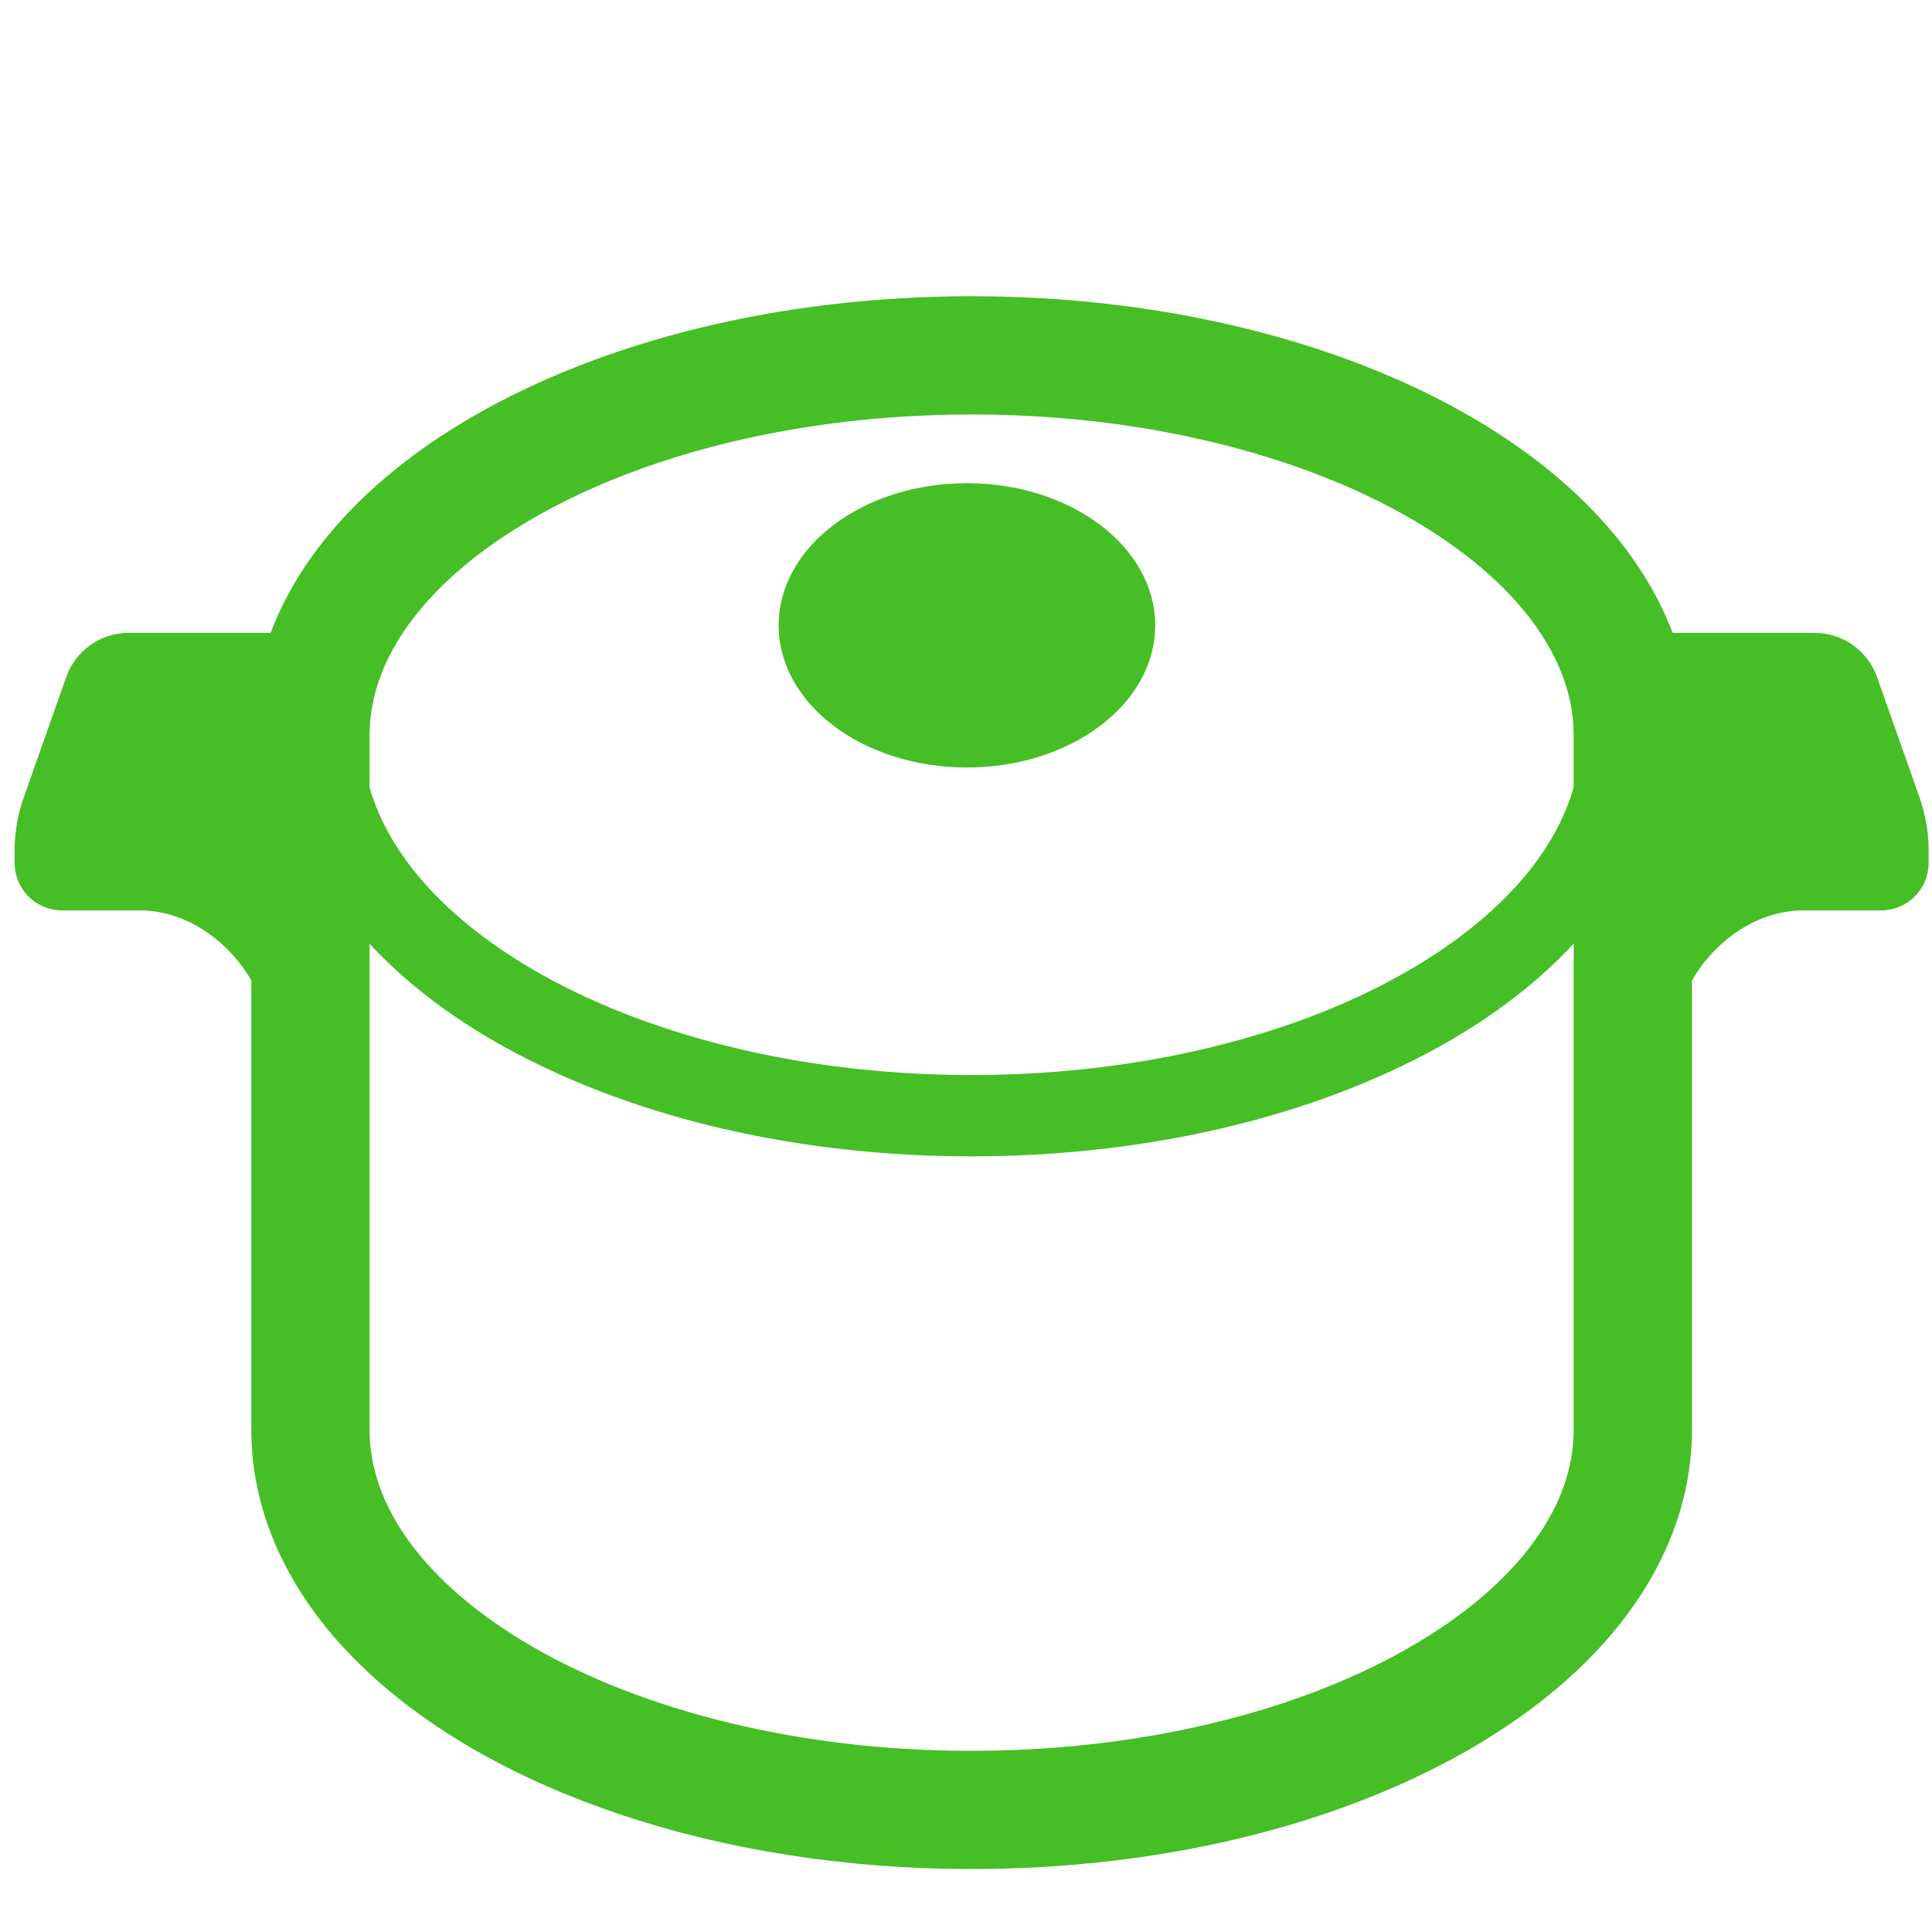
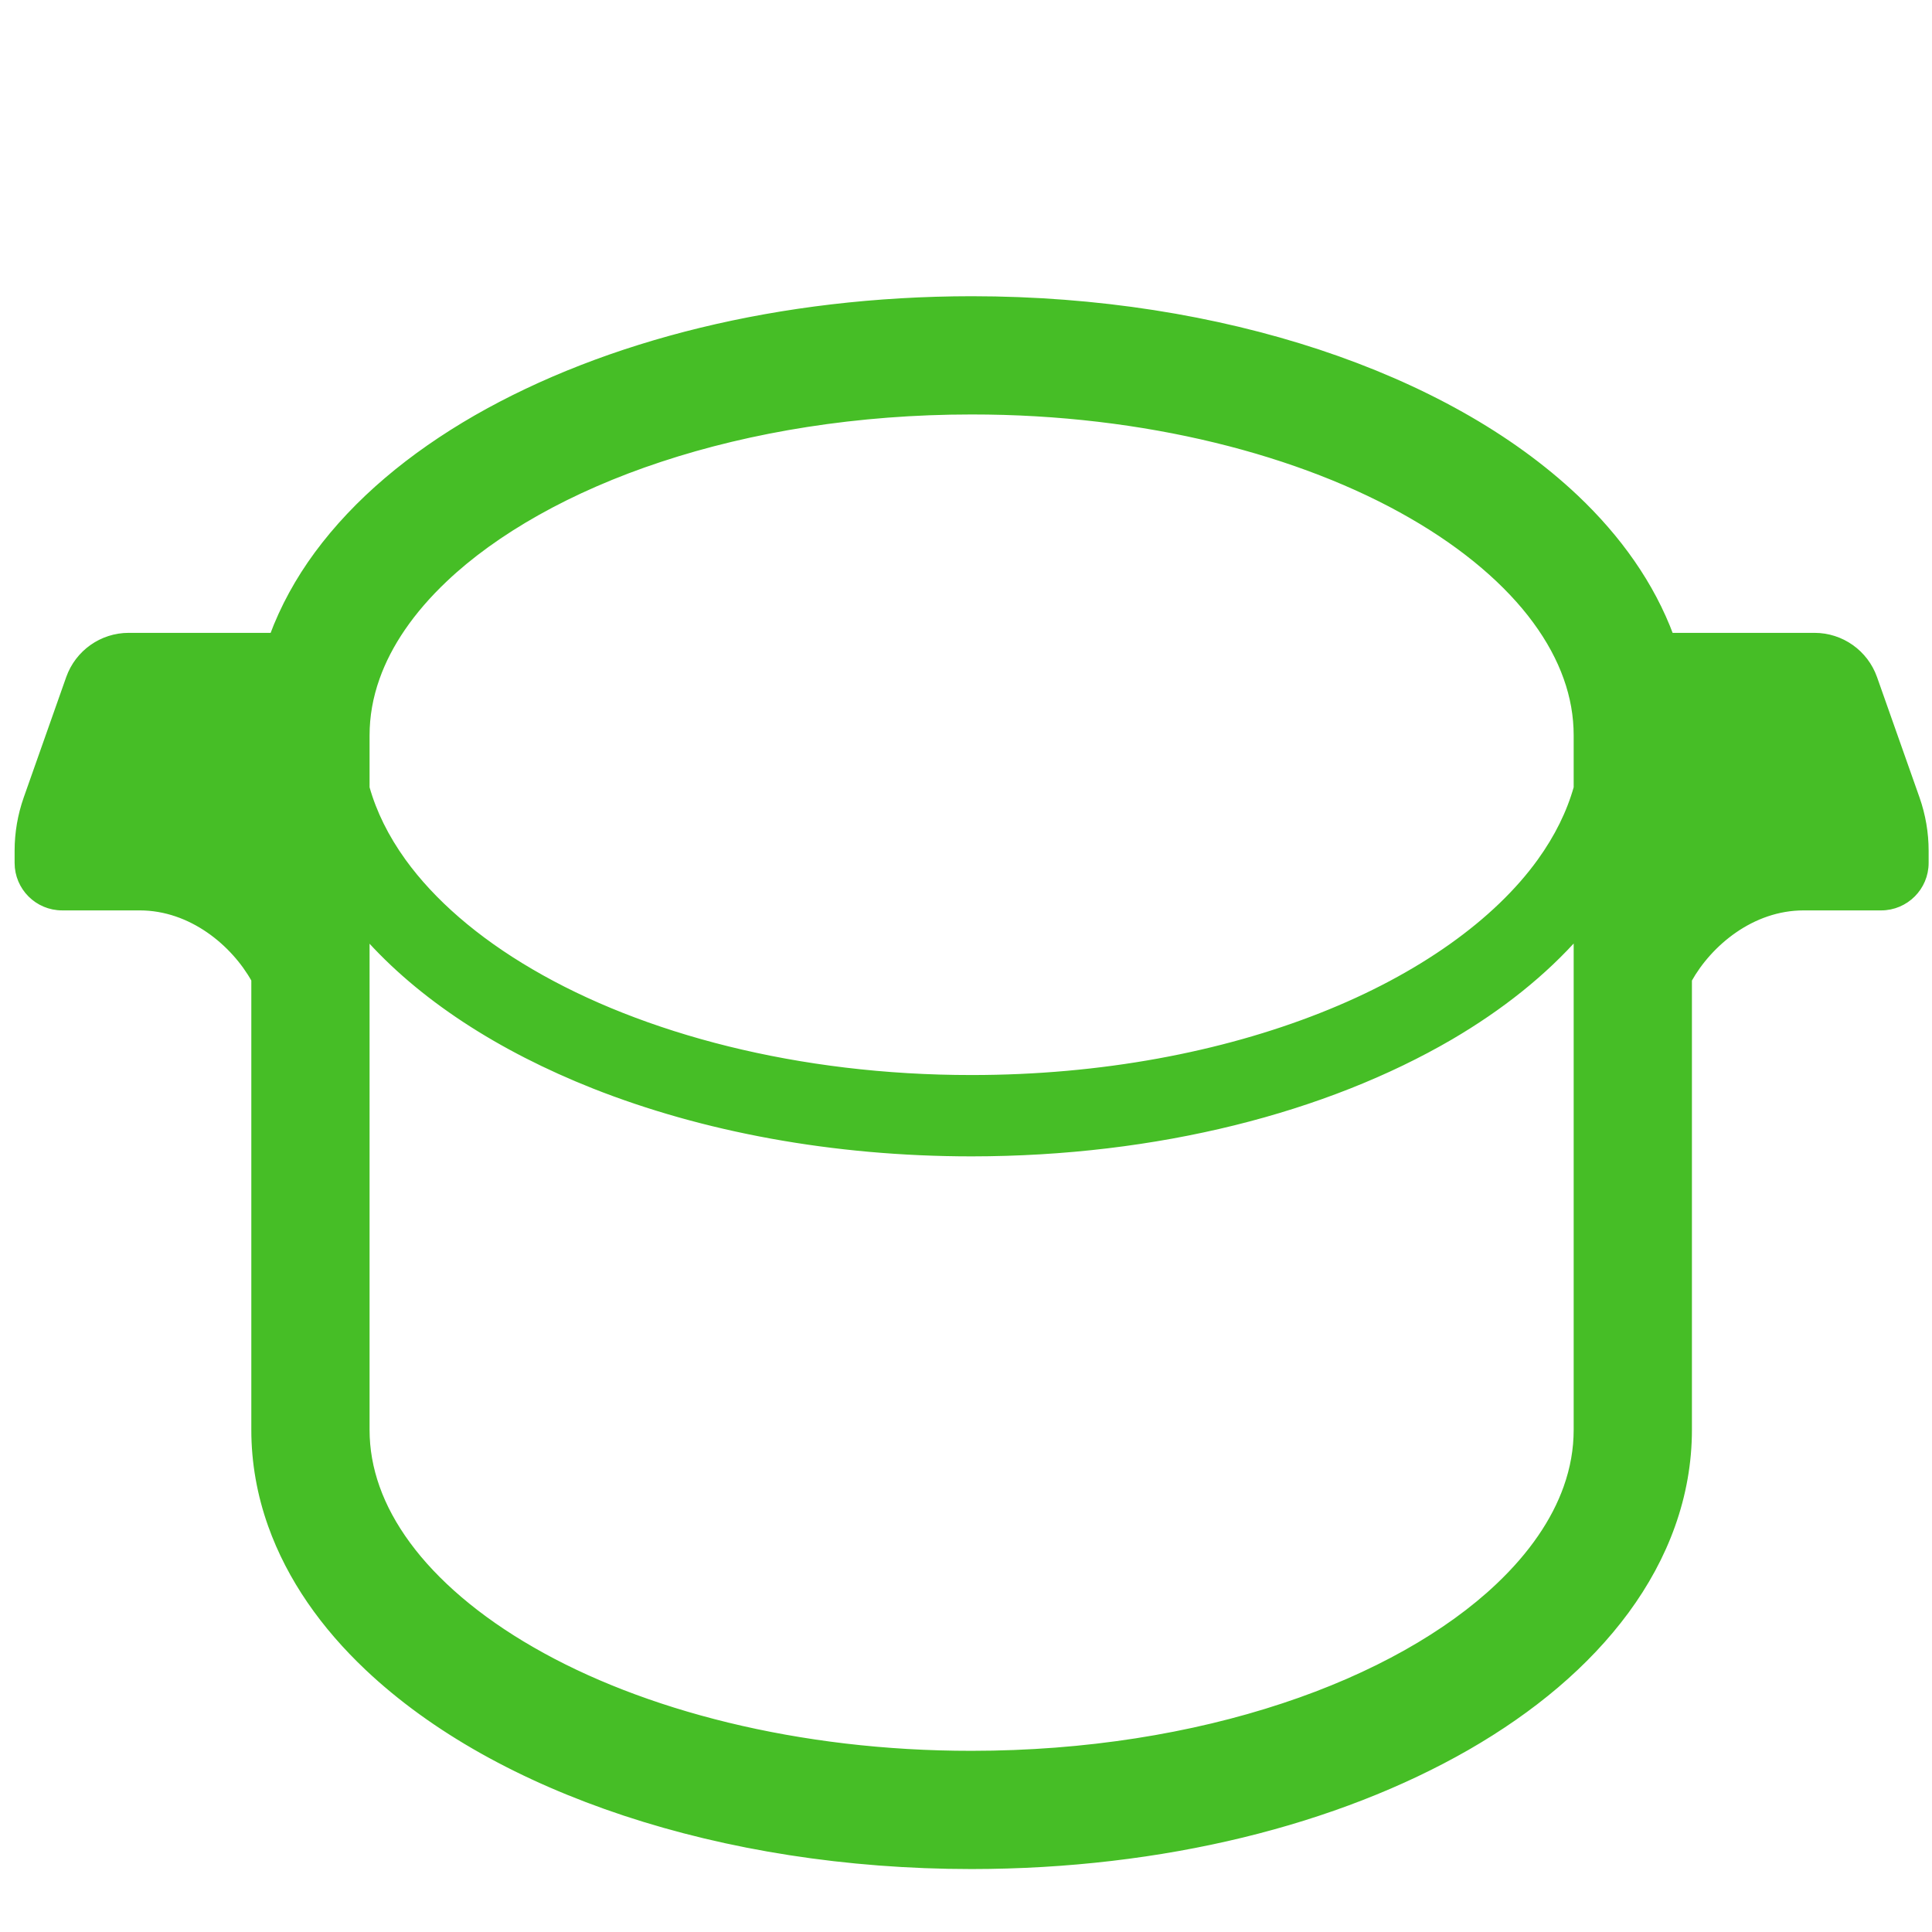
<svg xmlns="http://www.w3.org/2000/svg" version="1.1" x="0px" y="0px" width="512px" height="512px" viewBox="0 0 512 512" enable-background="new 0 0 512 512" xml:space="preserve">
  <g id="_x31_0">
</g>
  <g id="レイヤー_1">
</g>
  <g id="_x31_">
    <g>
      <path fill="#46BE26" stroke="#46BE26" stroke-width="2" stroke-linecap="round" stroke-linejoin="round" d="M507.752,211.675    l-11.268-31.92c-2.344-6.609-8.592-11.042-15.615-11.042h-38.291c-5.086-13.694-13.852-25.986-25.155-36.69    c-17.409-16.433-40.81-29.384-68.107-38.429c-27.314-9.018-58.576-14.086-91.826-14.094    c-50.673,0.042-96.707,11.685-131.214,31.463c-17.238,9.926-31.654,21.946-42.054,36.047c-4.97,6.757-8.973,14.03-11.816,21.703    H34.109c-7.015,0-13.273,4.433-15.615,11.042l-11.265,31.92c-1.555,4.426-2.357,9.082-2.357,13.773v3.234    c0,6.391,5.185,11.583,11.591,11.583c0,0,13.229,0,20.538,0c13.833,0,25.174,9.582,30.602,19.319v119.312    c-0.008,8.682,1.543,17.192,4.41,25.229c5.022,14.097,13.965,26.718,25.544,37.664c17.406,16.448,40.811,29.396,68.11,38.442    c27.312,9.023,58.573,14.081,91.823,14.089c50.669-0.038,96.708-11.68,131.216-31.466c17.233-9.918,31.65-21.936,42.054-36.049    c5.185-7.049,9.348-14.636,12.207-22.681c2.865-8.036,4.418-16.547,4.41-25.229V259.585c5.428-9.737,16.768-19.319,30.603-19.319    c7.308,0,20.537,0,20.537,0c6.407,0,11.591-5.193,11.591-11.583v-3.234C510.106,220.757,509.304,216.1,507.752,211.675z     M418.039,378.896c0,5.227-0.902,10.312-2.71,15.396c-3.142,8.854-9.154,17.762-18.07,26.199    c-13.321,12.643-33.085,23.949-57.16,31.882c-24.053,7.963-52.354,12.612-82.609,12.612    c-46.098,0.042-87.675-10.881-116.587-27.561c-14.47-8.307-25.714-18.005-33.048-28c-3.675-5-6.406-10.068-8.204-15.133    c-1.806-5.085-2.71-10.17-2.71-15.396V247.5c14.644,16.613,35.592,30.147,60.624,40.061c28.782,11.368,63.079,17.882,99.925,17.89    c49.131-0.027,93.713-11.557,126.769-30.841c13.32-7.802,24.742-16.895,33.781-27.167V378.896z M418.039,208.779    c-1.889,6.701-5.115,13.242-9.718,19.63c-11.549,16.03-31.858,30.632-58.089,40.966c-26.216,10.354-58.222,16.525-92.743,16.518    c-46.032,0.03-87.591-10.998-116.898-28.174c-14.659-8.557-26.223-18.625-33.934-29.31c-4.602-6.388-7.83-12.929-9.717-19.63    v-13.85c0-5.234,0.904-10.318,2.71-15.39c3.142-8.865,9.156-17.775,18.068-26.208c13.323-12.642,33.088-23.947,57.161-31.886    c24.055-7.958,52.355-12.614,82.61-12.606c46.098-0.035,87.677,10.876,116.588,27.553c14.47,8.316,25.714,18.005,33.046,28.01    c3.676,4.997,6.402,10.068,8.206,15.137c1.808,5.071,2.71,10.155,2.71,15.39V208.779z" />
-       <path fill="#46BE26" stroke="#46BE26" stroke-width="2" stroke-linecap="round" stroke-linejoin="round" d="M256.244,129.055    c-27.006,0-48.896,16.418-48.896,36.677c0,20.245,21.891,36.662,48.896,36.662c27,0,48.896-16.417,48.896-36.662    C305.14,145.473,283.245,129.055,256.244,129.055z" />
    </g>
  </g>
</svg>